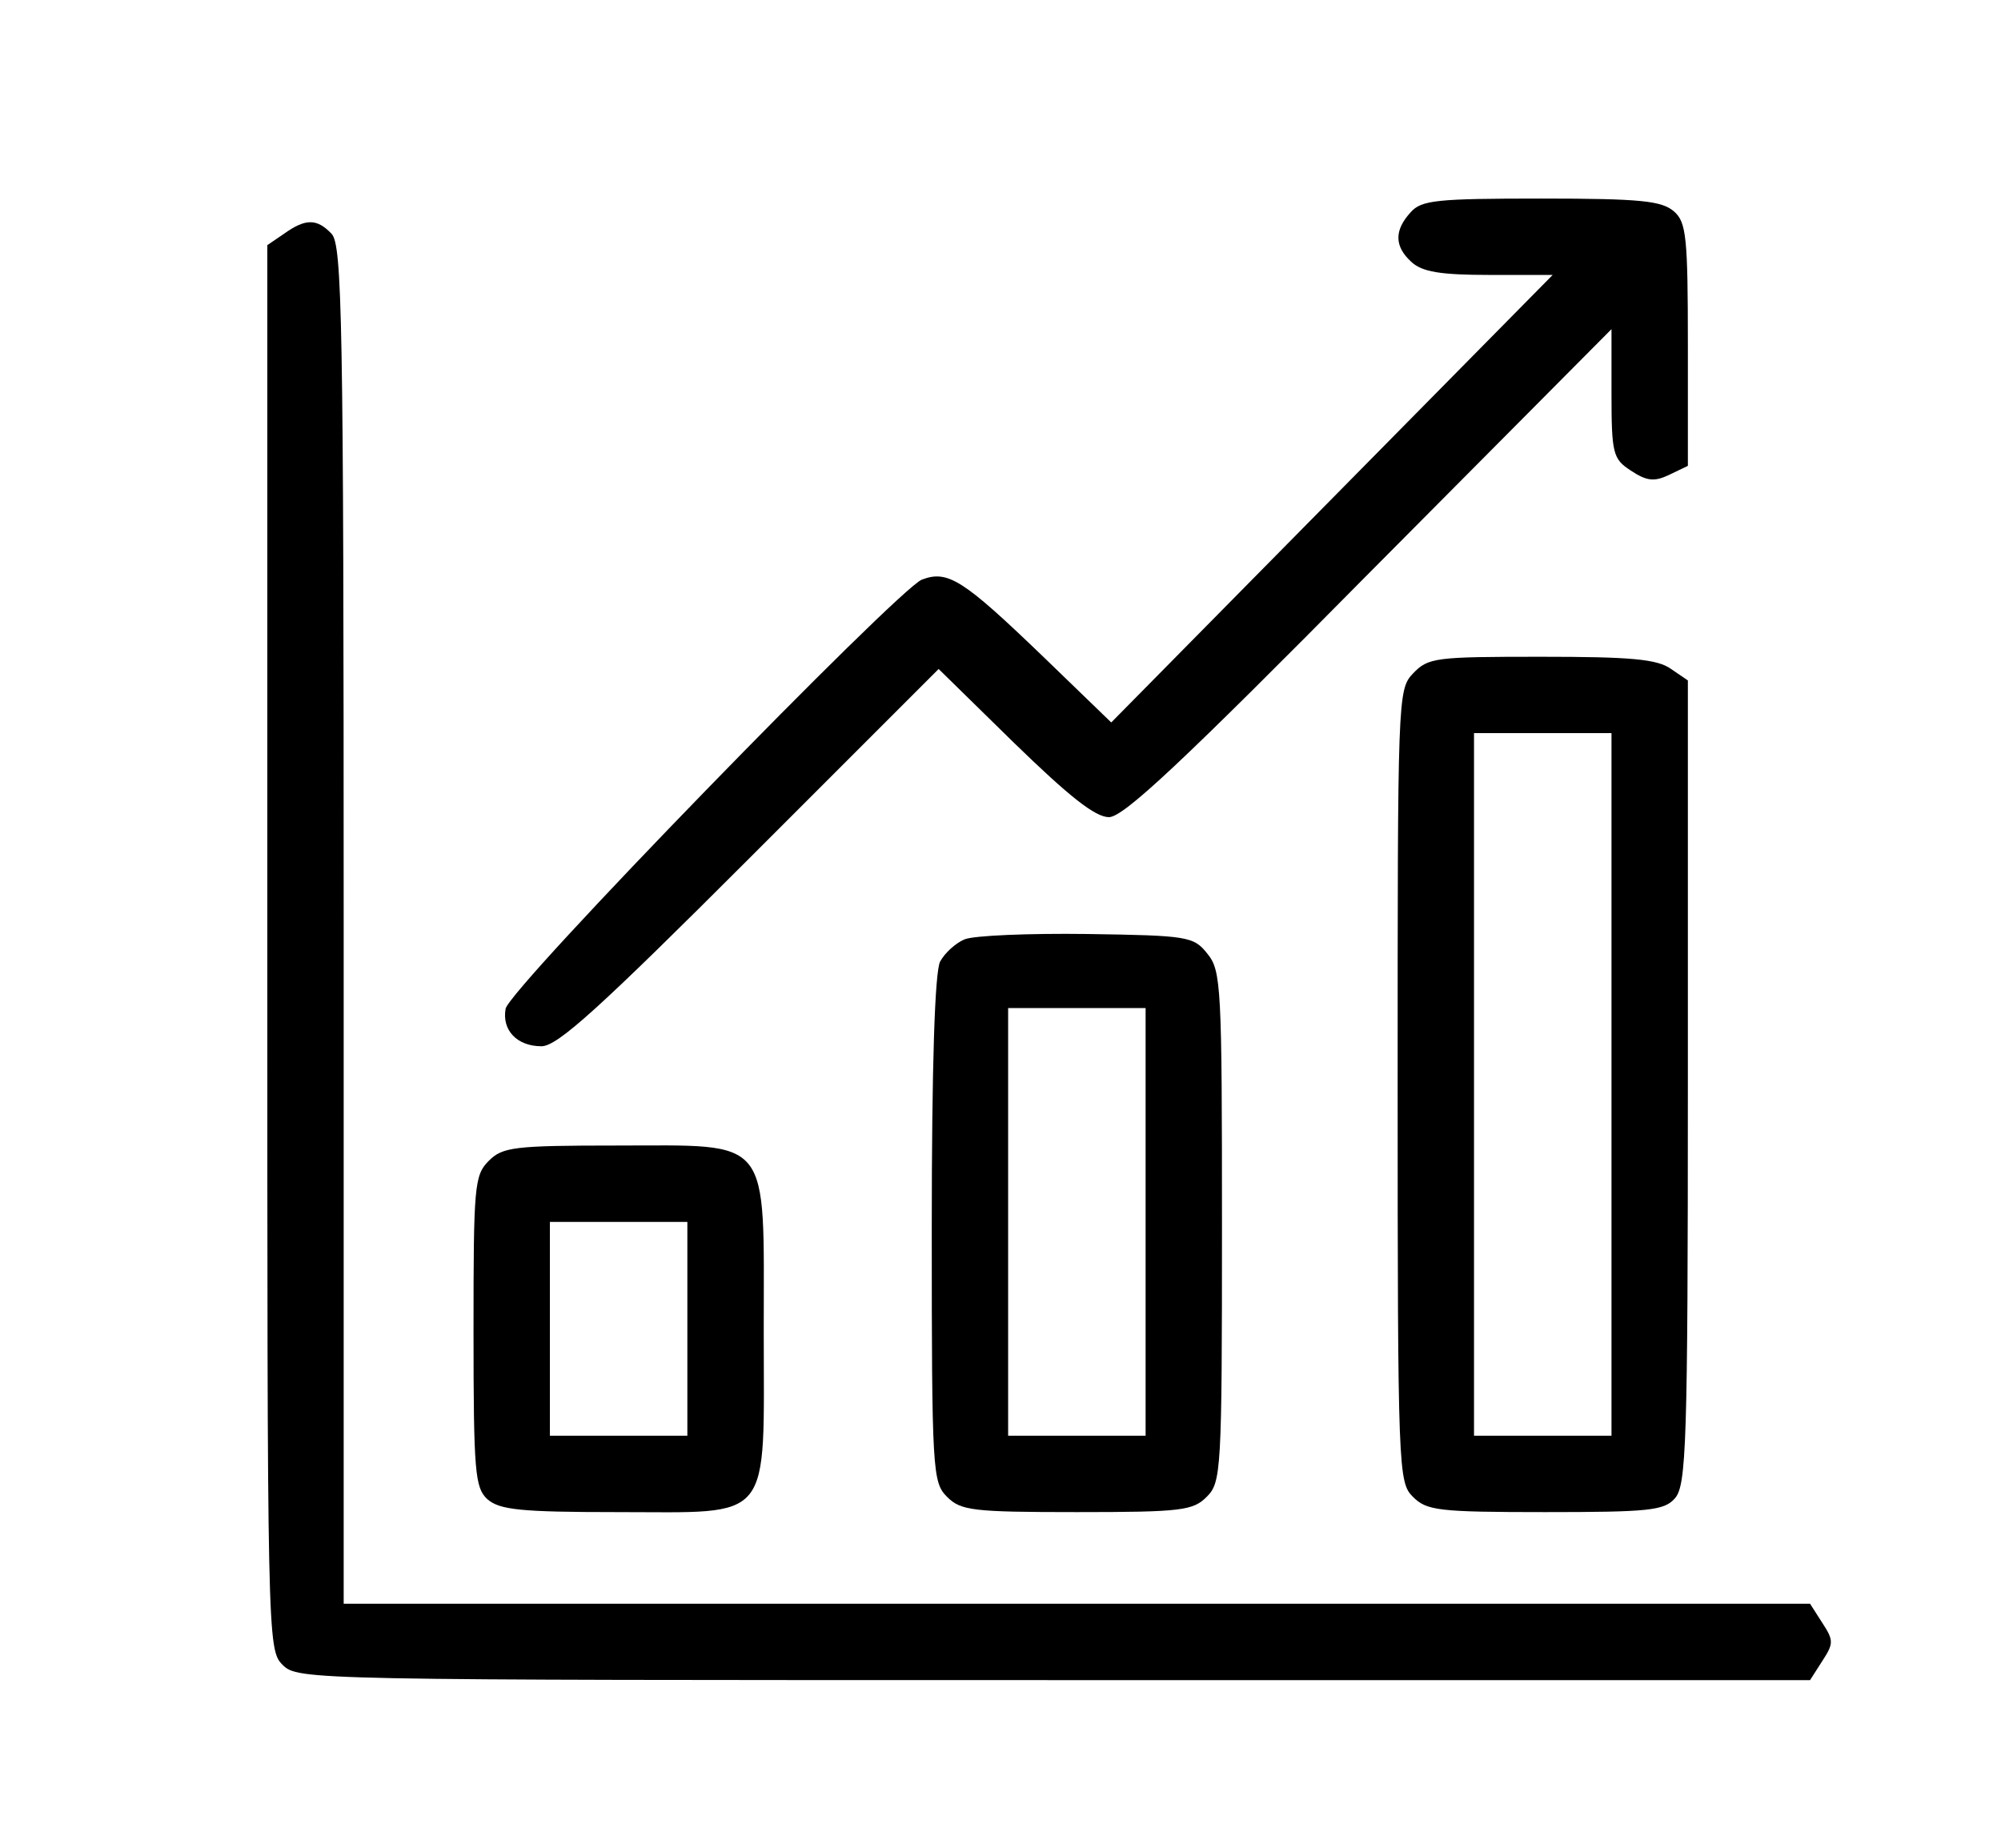
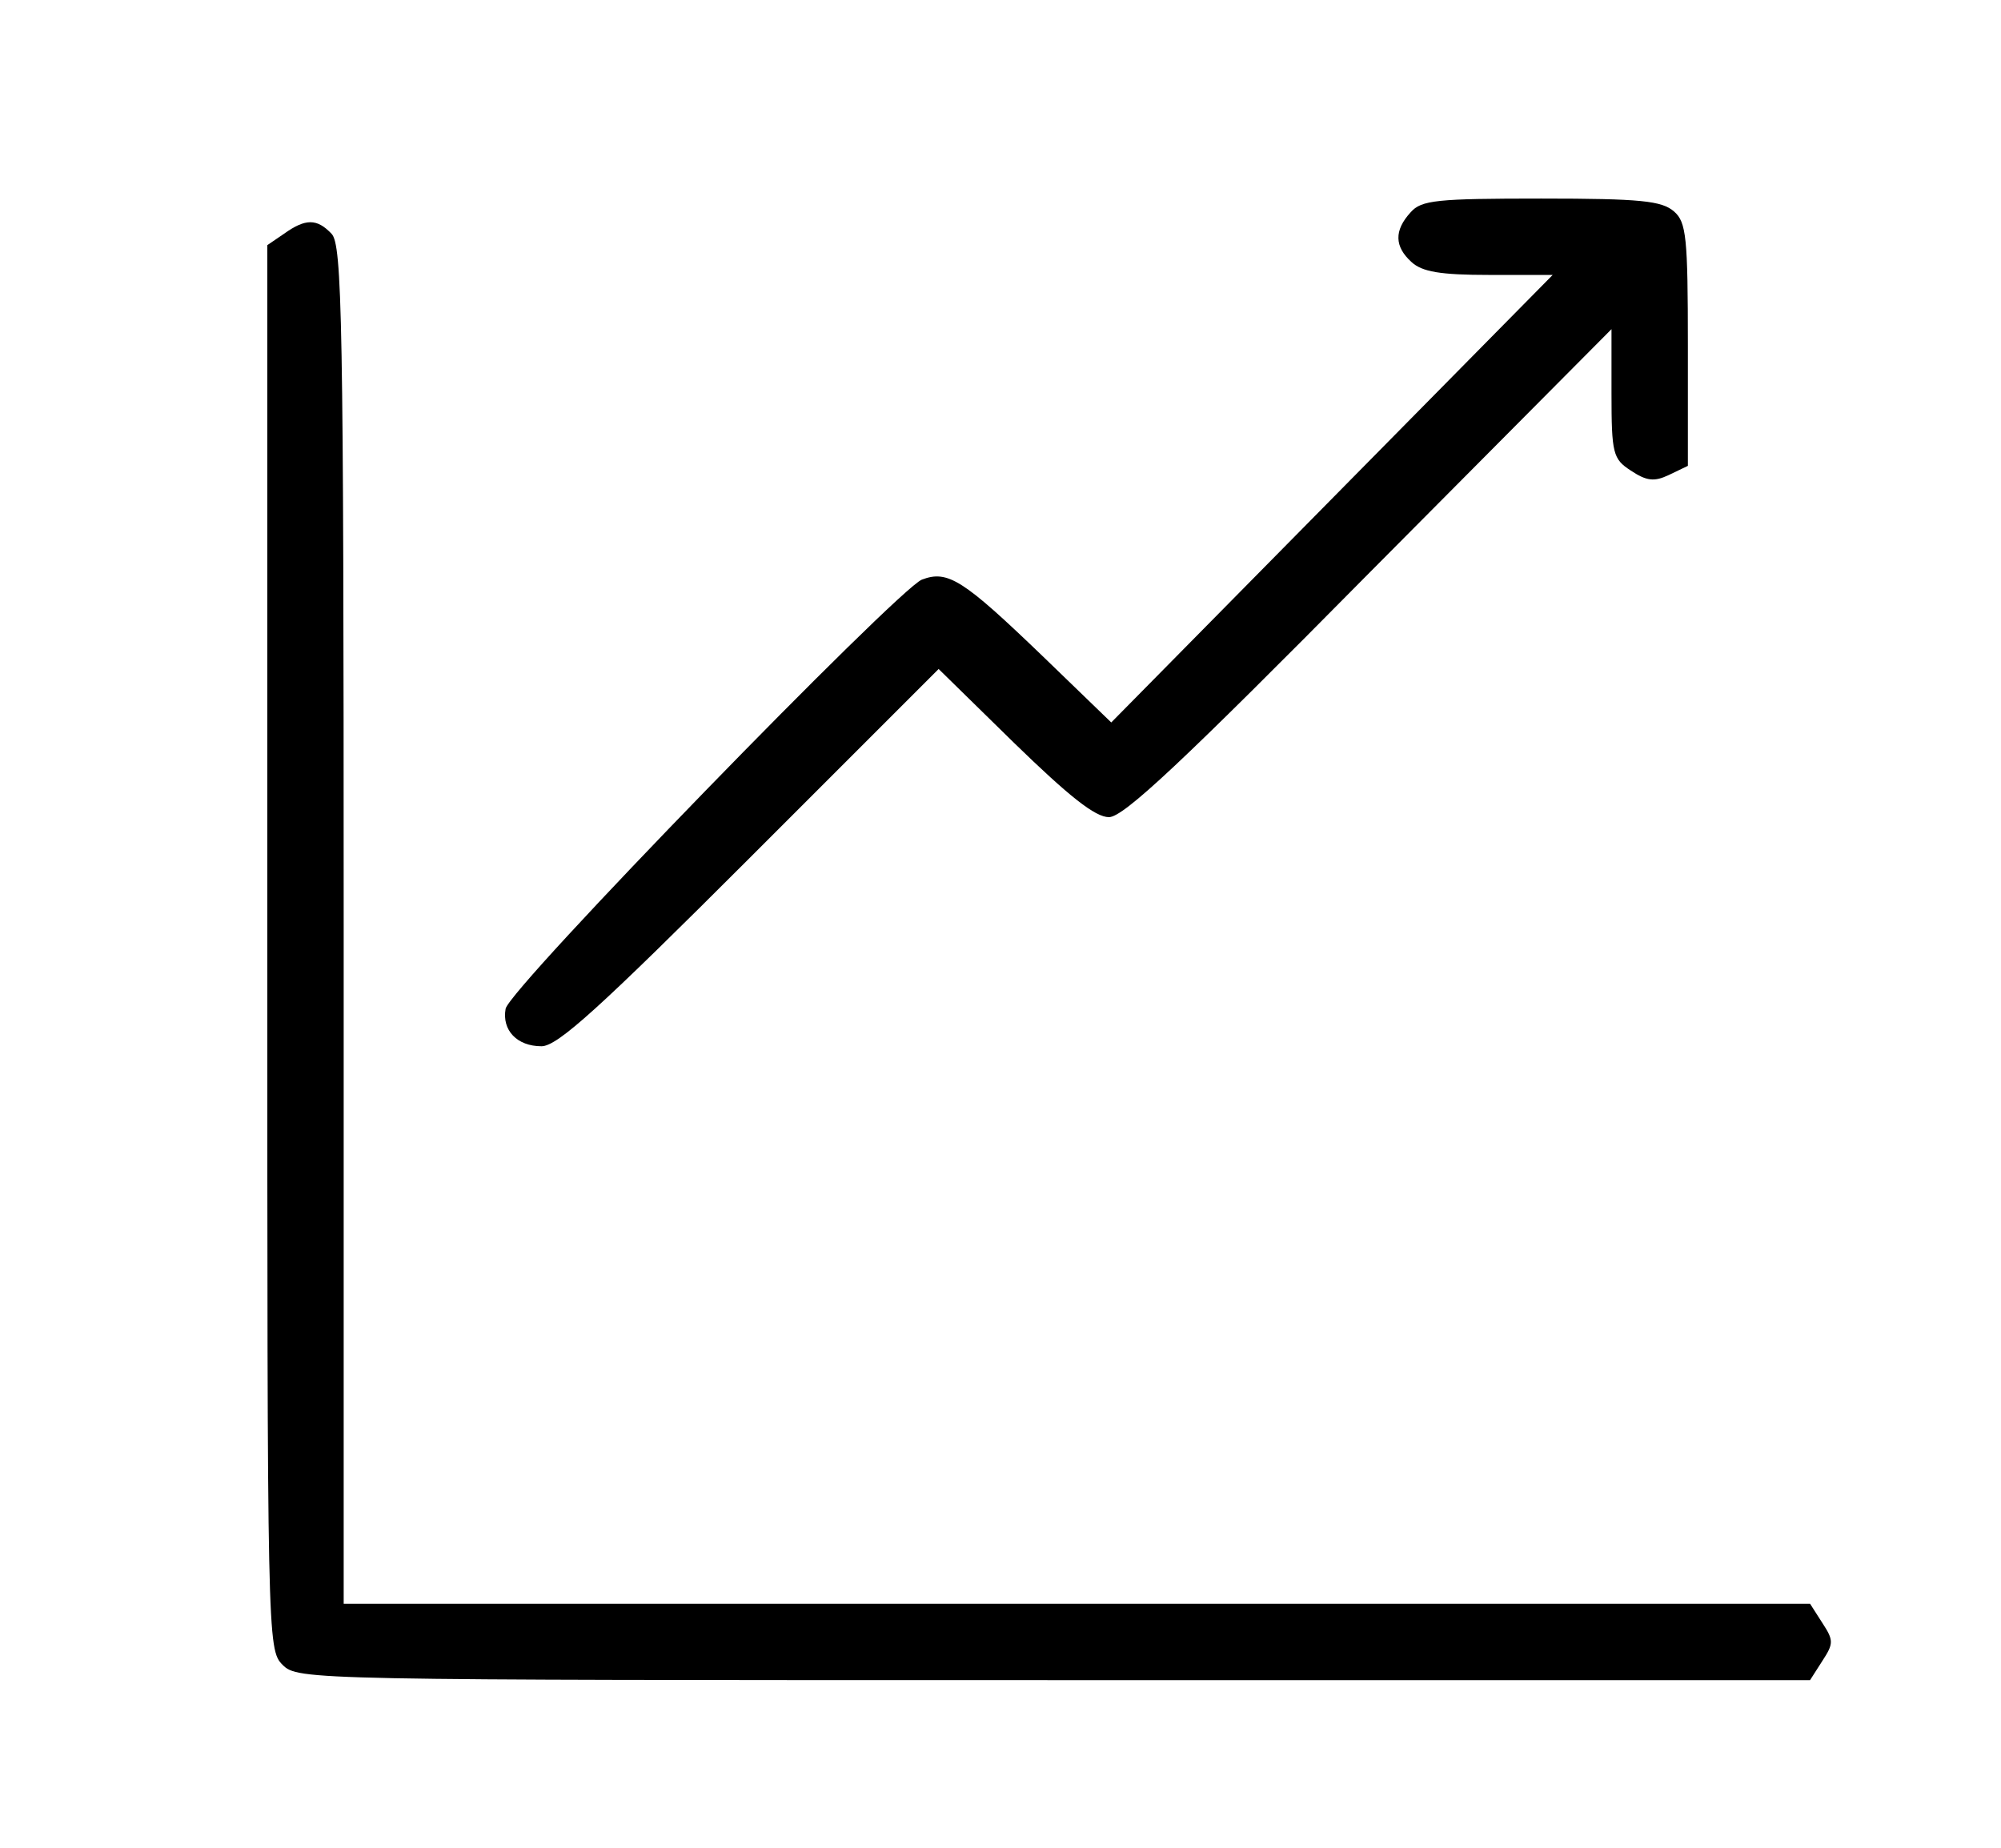
<svg xmlns="http://www.w3.org/2000/svg" version="1.0" width="262pt" height="242pt" viewBox="0 0 262 242" preserveAspectRatio="xMidYMid meet">
  <g transform="translate(0,242) scale(0.1,-0.1)" fill="#000000" stroke="none">
    <path d="M1847 2142 c-22 -24 -21 -45 1 -65 14 -13 38 -17 102 -17 l83 0 -289 -293 -289 -293 -90 87 c-104 100 -124 113 -158 100 -32 -13 -541 -536 -545 -562 -5 -28 15 -49 47 -49 21 0 76 50 273 247 l247 247 99 -97 c72 -70 106 -97 124 -97 19 0 95 71 341 320 l317 319 0 -84 c0 -79 2 -86 25 -101 21 -14 31 -15 50 -6 l25 12 0 158 c0 141 -2 161 -18 175 -16 14 -43 17 -174 17 -137 0 -157 -2 -171 -18z" />
    <path d="M372 2114 l-22 -15 0 -920 c0 -906 0 -919 20 -939 20 -20 33 -20 1010 -20 l990 0 16 25 c15 23 15 27 0 50 l-16 25 -960 0 -960 0 0 889 c0 795 -2 891 -16 905 -19 20 -34 20 -62 0z" />
-     <path d="M1850 1538 c-20 -21 -20 -32 -20 -540 0 -505 1 -519 20 -538 18 -18 33 -20 173 -20 136 0 156 2 170 18 15 17 17 69 17 545 l0 526 -22 15 c-18 13 -53 16 -170 16 -139 0 -148 -1 -168 -22z m260 -538 l0 -460 -90 0 -90 0 0 460 0 460 90 0 90 0 0 -460z" />
-     <path d="M1263 1190 c-12 -5 -26 -18 -32 -29 -7 -13 -11 -136 -11 -350 0 -318 1 -332 20 -351 18 -18 33 -20 170 -20 137 0 152 2 170 20 19 19 20 33 20 354 0 314 -1 335 -19 357 -18 23 -26 24 -158 26 -76 1 -148 -2 -160 -7z m237 -370 l0 -280 -90 0 -90 0 0 280 0 280 90 0 90 0 0 -280z" />
-     <path d="M640 900 c-19 -19 -20 -33 -20 -223 0 -185 2 -205 18 -220 16 -14 43 -17 170 -17 206 0 192 -17 192 238 0 257 12 242 -193 242 -134 0 -149 -2 -167 -20z m260 -220 l0 -140 -90 0 -90 0 0 140 0 140 90 0 90 0 0 -140z" />
  </g>
</svg>